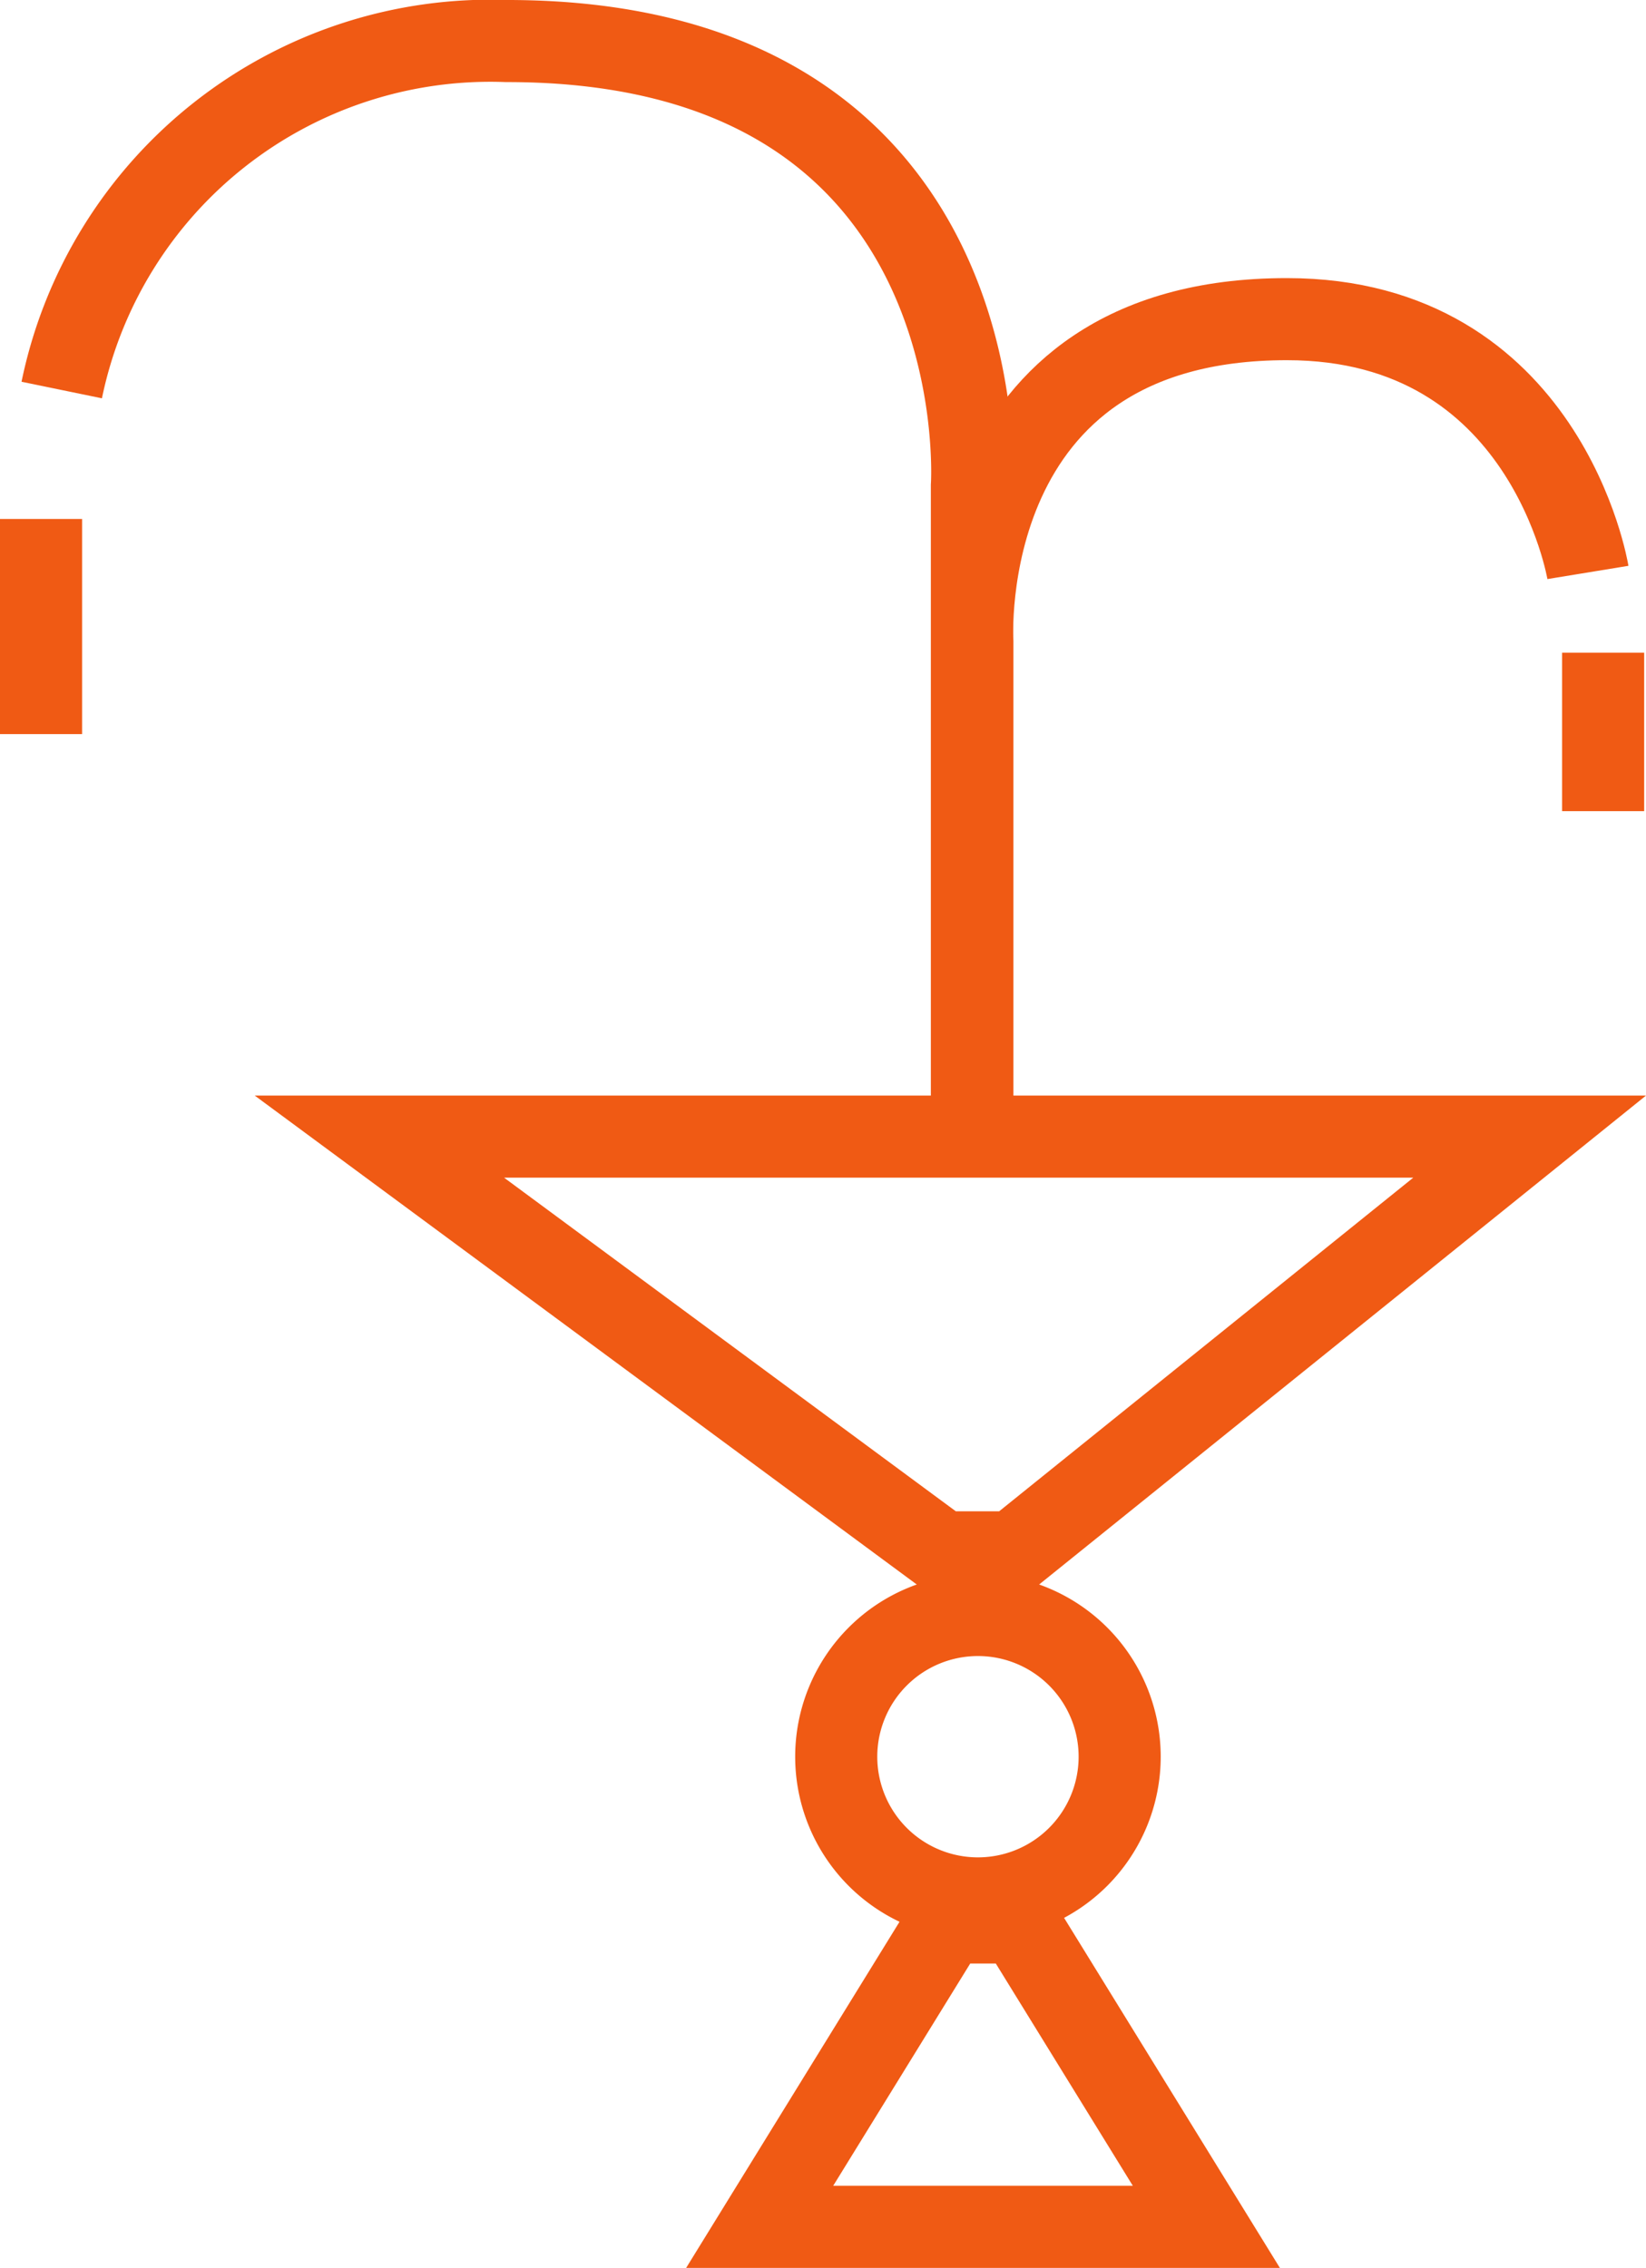
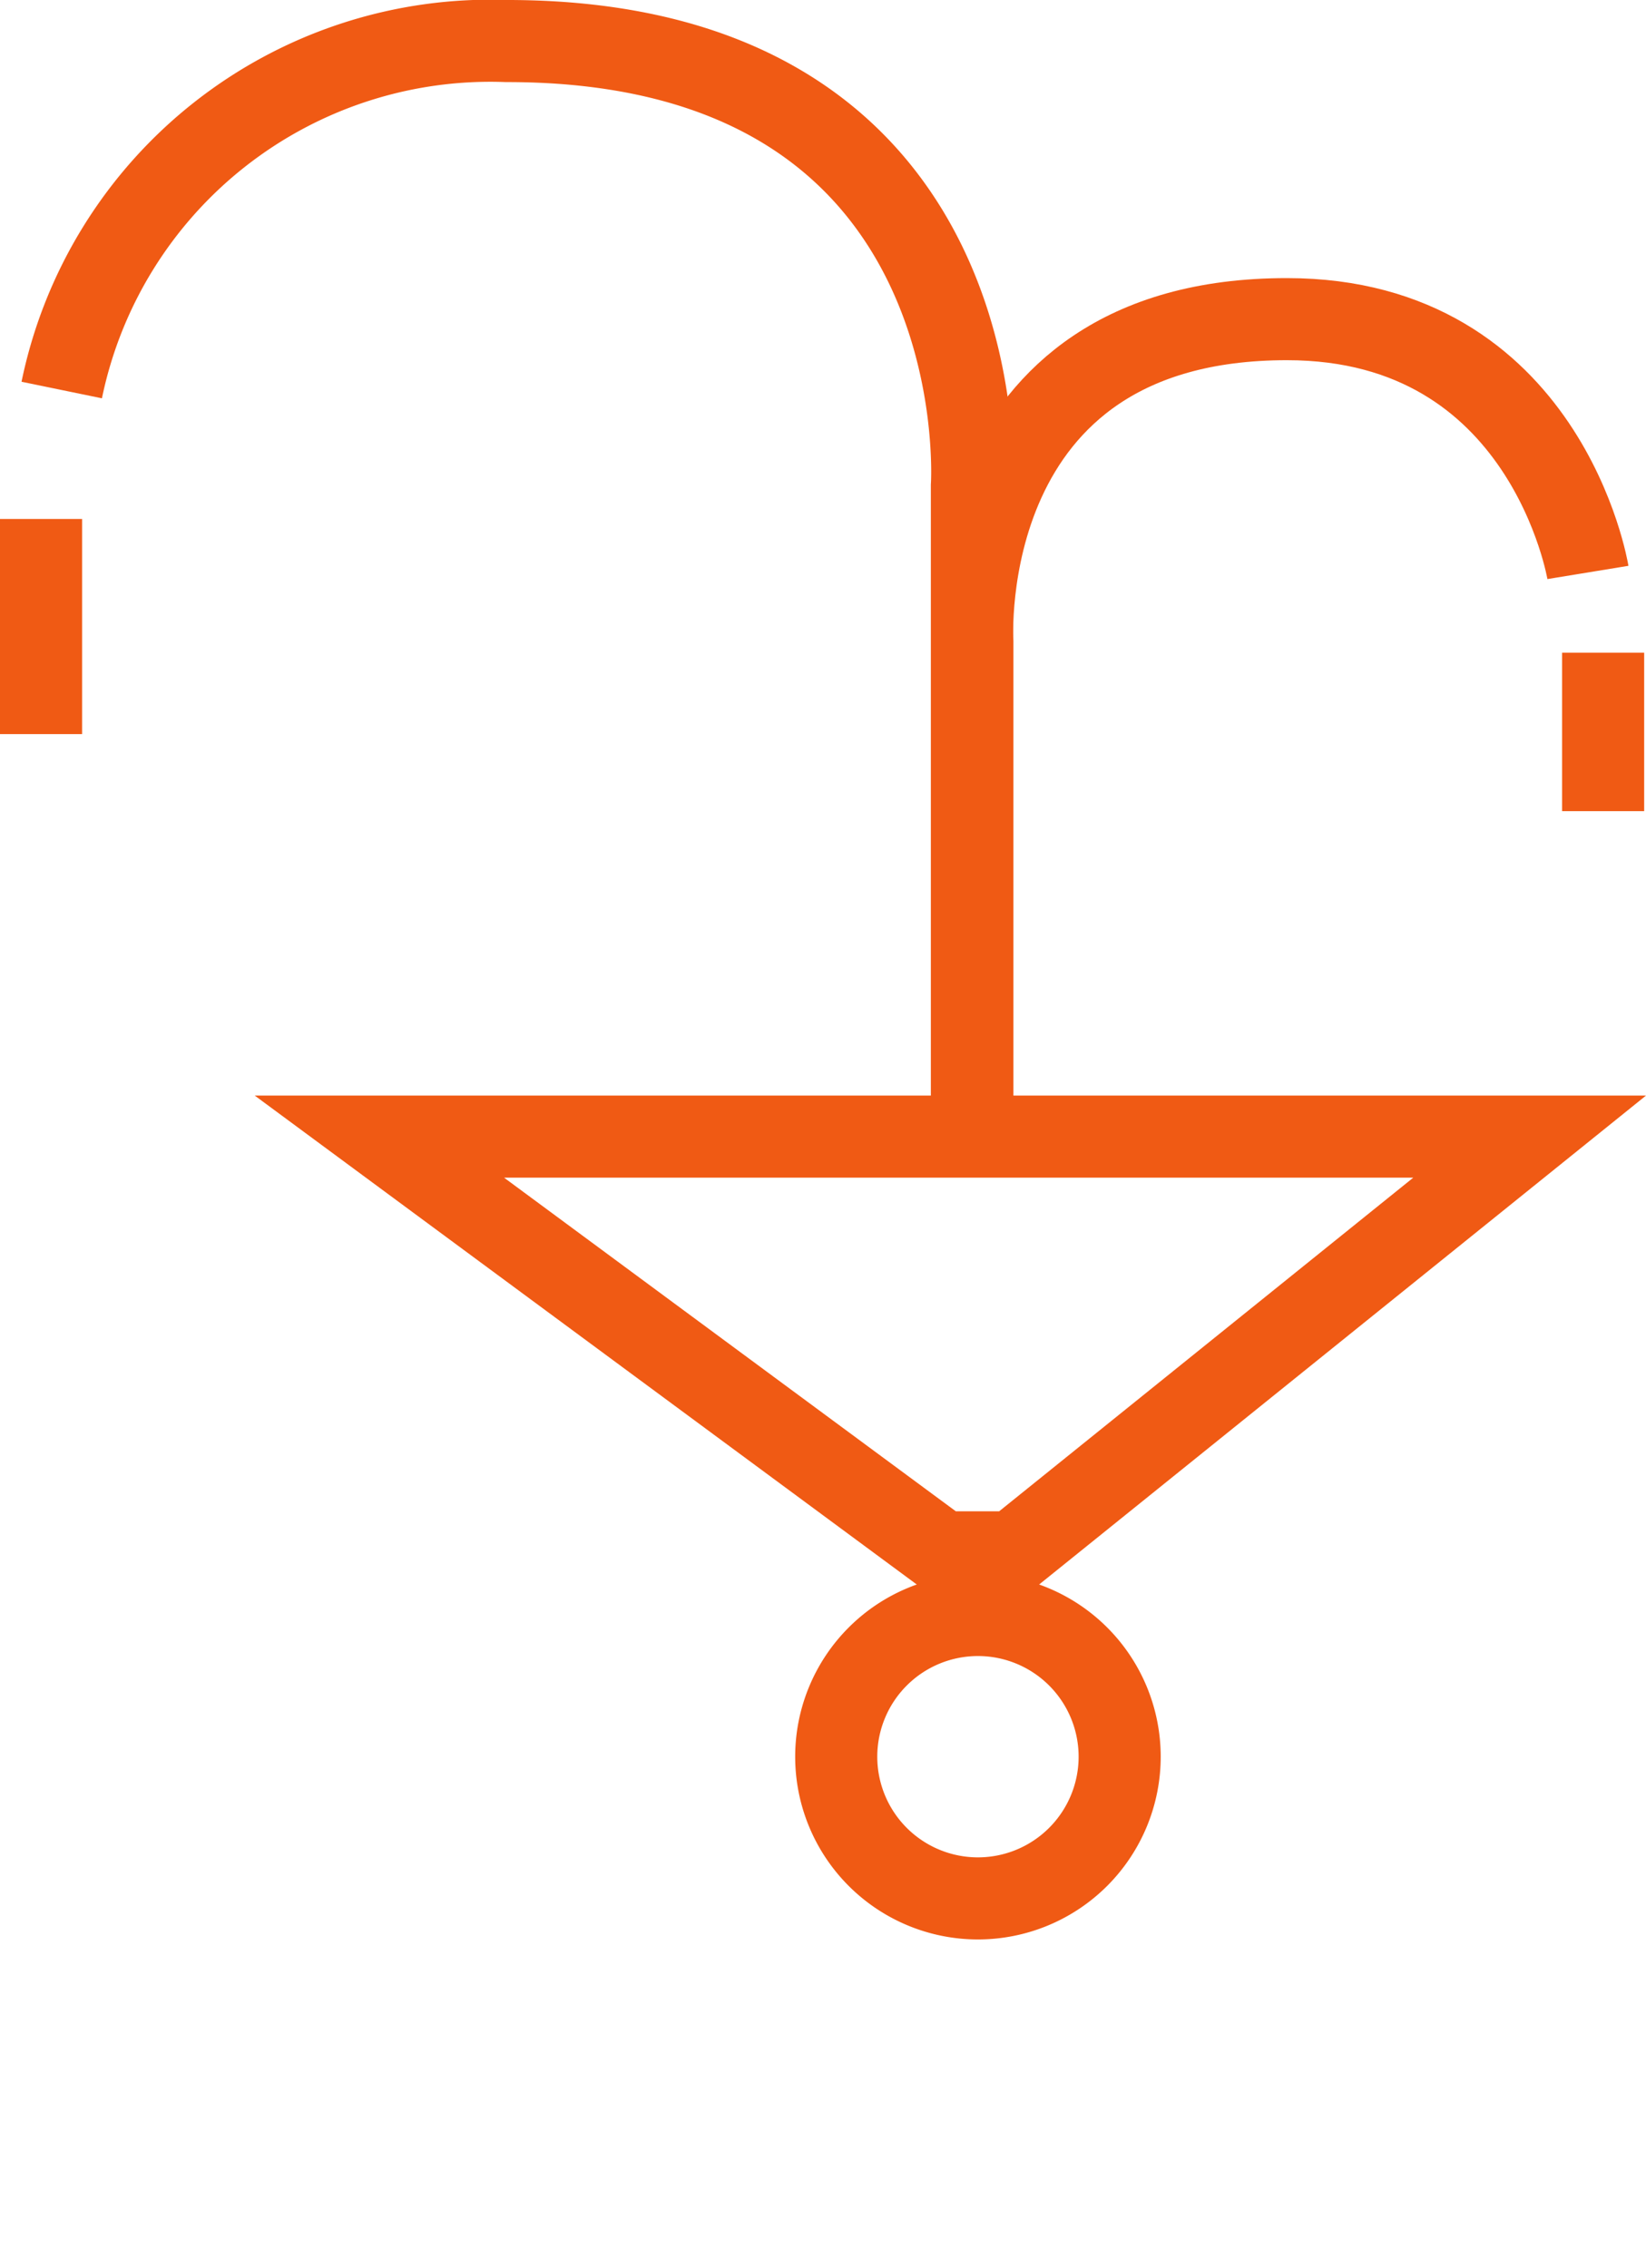
<svg xmlns="http://www.w3.org/2000/svg" width="35.088" height="48.349" viewBox="0 0 35.088 48.349">
  <defs>
    <style>.a{fill:none;stroke:#f05a14;stroke-miterlimit:10;stroke-width:1.75px;}</style>
  </defs>
  <g transform="translate(-366.784 -334.849)">
    <path class="a" d="M390.652,262.3a3.021,3.021,0,1,0-3.021,3.021A3.022,3.022,0,0,0,390.652,262.3Z" transform="translate(0 110)" />
    <line class="a" y2="4.586" transform="translate(367.659 345.913)" />
    <line class="a" y2="3.378" transform="translate(400.958 348.764)" />
    <path class="a" d="M368.1,233.164a9.328,9.328,0,0,1,9.483-7.44c10.551-.008,9.919,9.482,9.919,9.482v13.421" transform="translate(0 110)" />
    <path class="a" d="M400.634,237.053s-.884-5.4-6.413-5.4c-7.137-.005-6.709,6.883-6.709,6.883v9.742" transform="translate(0 110)" />
-     <path class="a" d="M392.5,272.323h-9.522l4-6.489H388.5Z" transform="translate(0 110)" />
    <path class="a" d="M399.392,249.08H374.871l12,8.863h1.521Z" transform="translate(0 110)" />
  </g>
</svg>